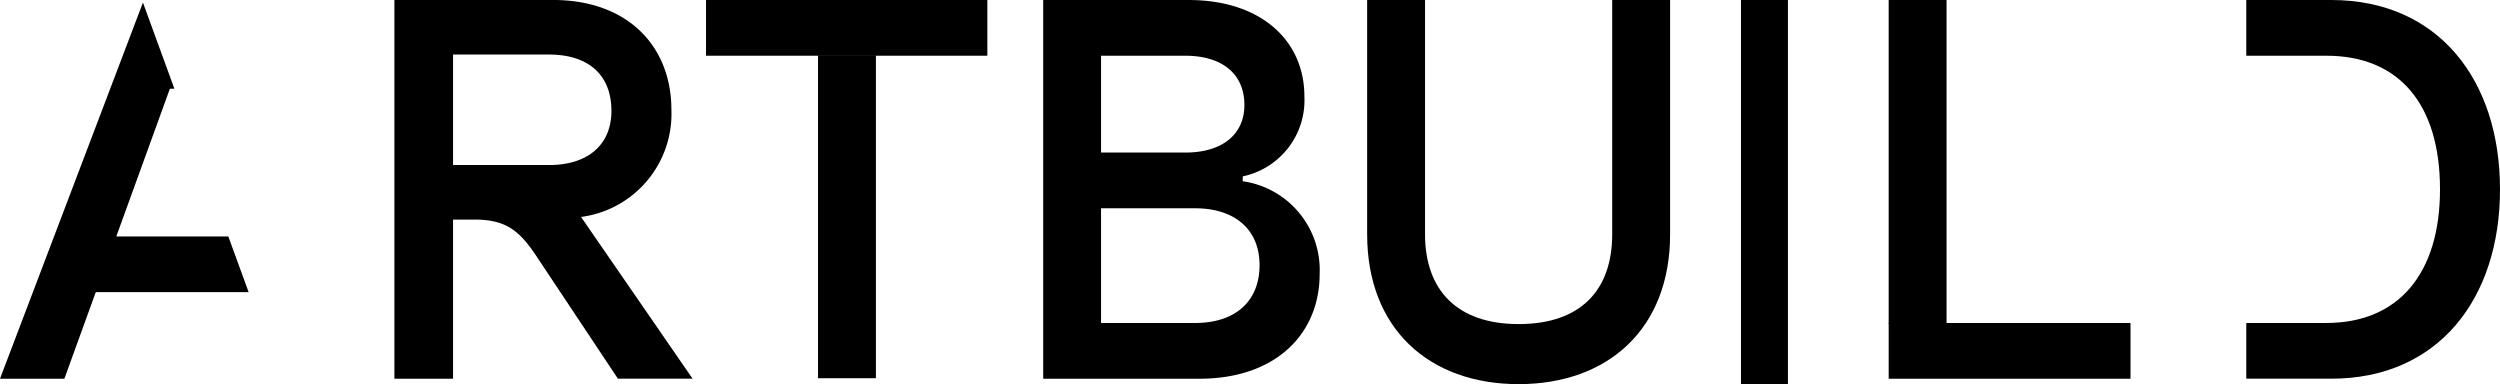
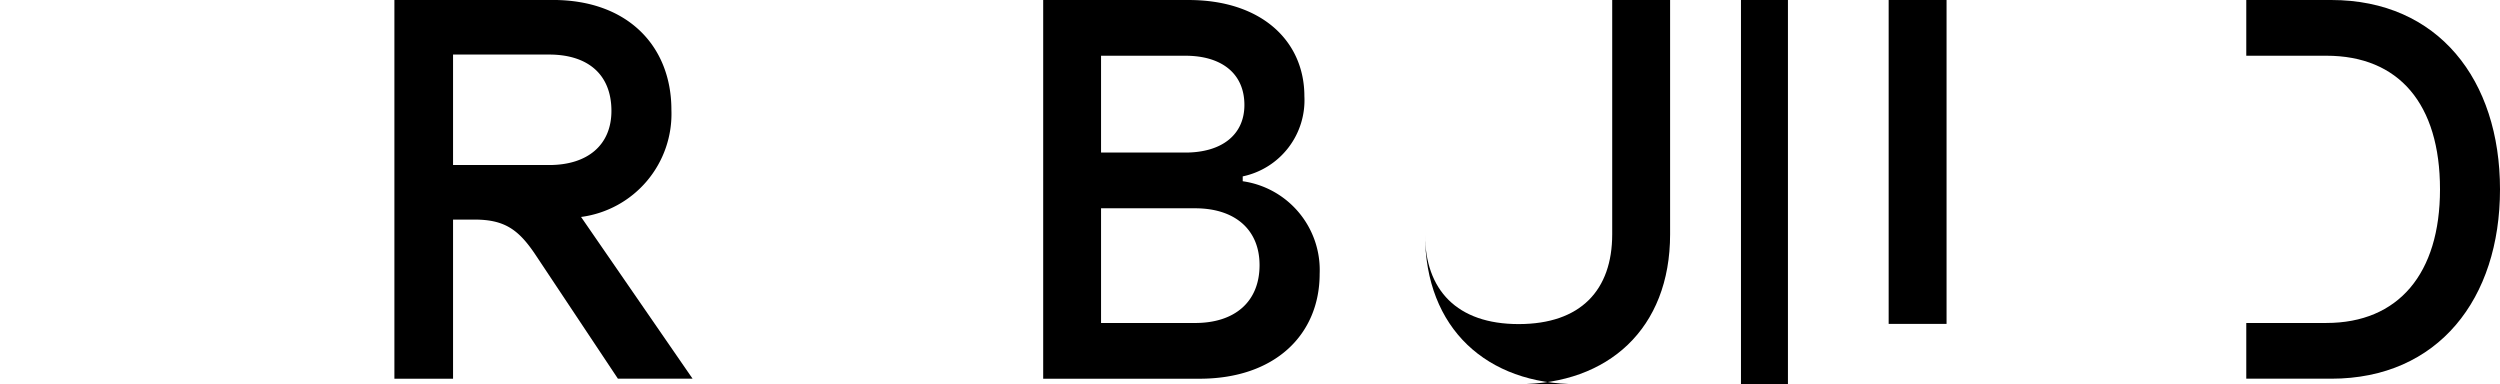
<svg xmlns="http://www.w3.org/2000/svg" width="196" height="30.116" viewBox="0 0 196 30.116">
  <defs>
    <clipPath id="clip-path">
      <rect id="Rectangle_37" data-name="Rectangle 37" width="196" height="30.116" />
    </clipPath>
  </defs>
  <g id="logo-artbuild-color" transform="translate(-700 -7710.501)">
    <g id="Groupe_1321" data-name="Groupe 1321" transform="translate(700 7683.502)">
      <g id="Groupe_111" data-name="Groupe 111" transform="translate(0 26.999)">
        <g id="Groupe_110" data-name="Groupe 110" clip-path="url(#clip-path)">
-           <path id="Tracé_260" data-name="Tracé 260" d="M613.357,30.116c7,0,11.875-4.327,11.875-11.749V0h-4.539V18.367c0,4.368-2.459,7.041-7.336,7.041-4.836,0-7.338-2.673-7.338-7.041V0H601.48V18.367c0,7.422,4.877,11.749,11.877,11.749" transform="translate(-494.296)" />
+           <path id="Tracé_260" data-name="Tracé 260" d="M613.357,30.116c7,0,11.875-4.327,11.875-11.749V0h-4.539V18.367c0,4.368-2.459,7.041-7.336,7.041-4.836,0-7.338-2.673-7.338-7.041V0V18.367c0,7.422,4.877,11.749,11.877,11.749" transform="translate(-494.296)" />
          <path id="Tracé_261" data-name="Tracé 261" d="M474.578,14.21v-.381a6.1,6.1,0,0,0,4.835-6.278c0-4.327-3.35-7.55-9.078-7.55h-11.4V29.692h12.257c5.939,0,9.418-3.478,9.418-8.229a7.031,7.031,0,0,0-6.027-7.253m-11.112-9.84h6.617c2.841,0,4.622,1.4,4.622,3.86,0,2.375-1.823,3.731-4.622,3.731h-6.617Zm7.379,20.953h-7.379V16.33h7.379c3.1,0,5.048,1.654,5.048,4.455,0,2.883-1.951,4.537-5.048,4.537" transform="translate(-377.149)" />
          <path id="Tracé_262" data-name="Tracé 262" d="M994.919,0H988.26V4.369h6.278c5.683,0,8.91,3.774,8.91,10.476,0,6.617-3.265,10.476-8.91,10.476H988.26v4.369h6.659c8.4,0,13.233-6.278,13.233-14.846S1003.318,0,994.919,0" transform="translate(-812.152)" />
-           <rect id="Rectangle_34" data-name="Rectangle 34" width="4.539" height="25.322" transform="translate(64.132 4.33)" />
-           <path id="Tracé_263" data-name="Tracé 263" d="M310.62,0V4.369h22.056V0Z" transform="translate(-255.268)" />
          <rect id="Rectangle_35" data-name="Rectangle 35" width="4.539" height="25.393" transform="translate(148.071)" />
-           <path id="Tracé_264" data-name="Tracé 264" d="M835.469,142.1H830.93v4.369h18.96V142.1Z" transform="translate(-682.858 -116.778)" />
          <rect id="Rectangle_36" data-name="Rectangle 36" width="4.598" height="29.692" transform="translate(30.921)" />
          <path id="Tracé_265" data-name="Tracé 265" d="M209.093,17.009a8.151,8.151,0,0,0,7.083-8.4c0-4.963-3.395-8.611-9.29-8.611H199V4.277h7.593c3.008,0,4.881,1.534,4.881,4.418,0,2.673-1.866,4.243-4.877,4.243H199v4.277h1.739c2.333,0,3.436.763,4.751,2.714l6.49,9.756h5.854Z" transform="translate(-163.538)" />
-           <path id="Tracé_266" data-name="Tracé 266" d="M17.9,19.457H9.118l4.2-11.579h.355L11.207,1.12,0,30.612H5.047l2.461-6.788H19.493Z" transform="translate(0 -0.92)" />
        </g>
        <rect id="Rectangle_33" data-name="Rectangle 33" width="3.682" height="30.116" transform="translate(136.492)" />
      </g>
    </g>
  </g>
</svg>